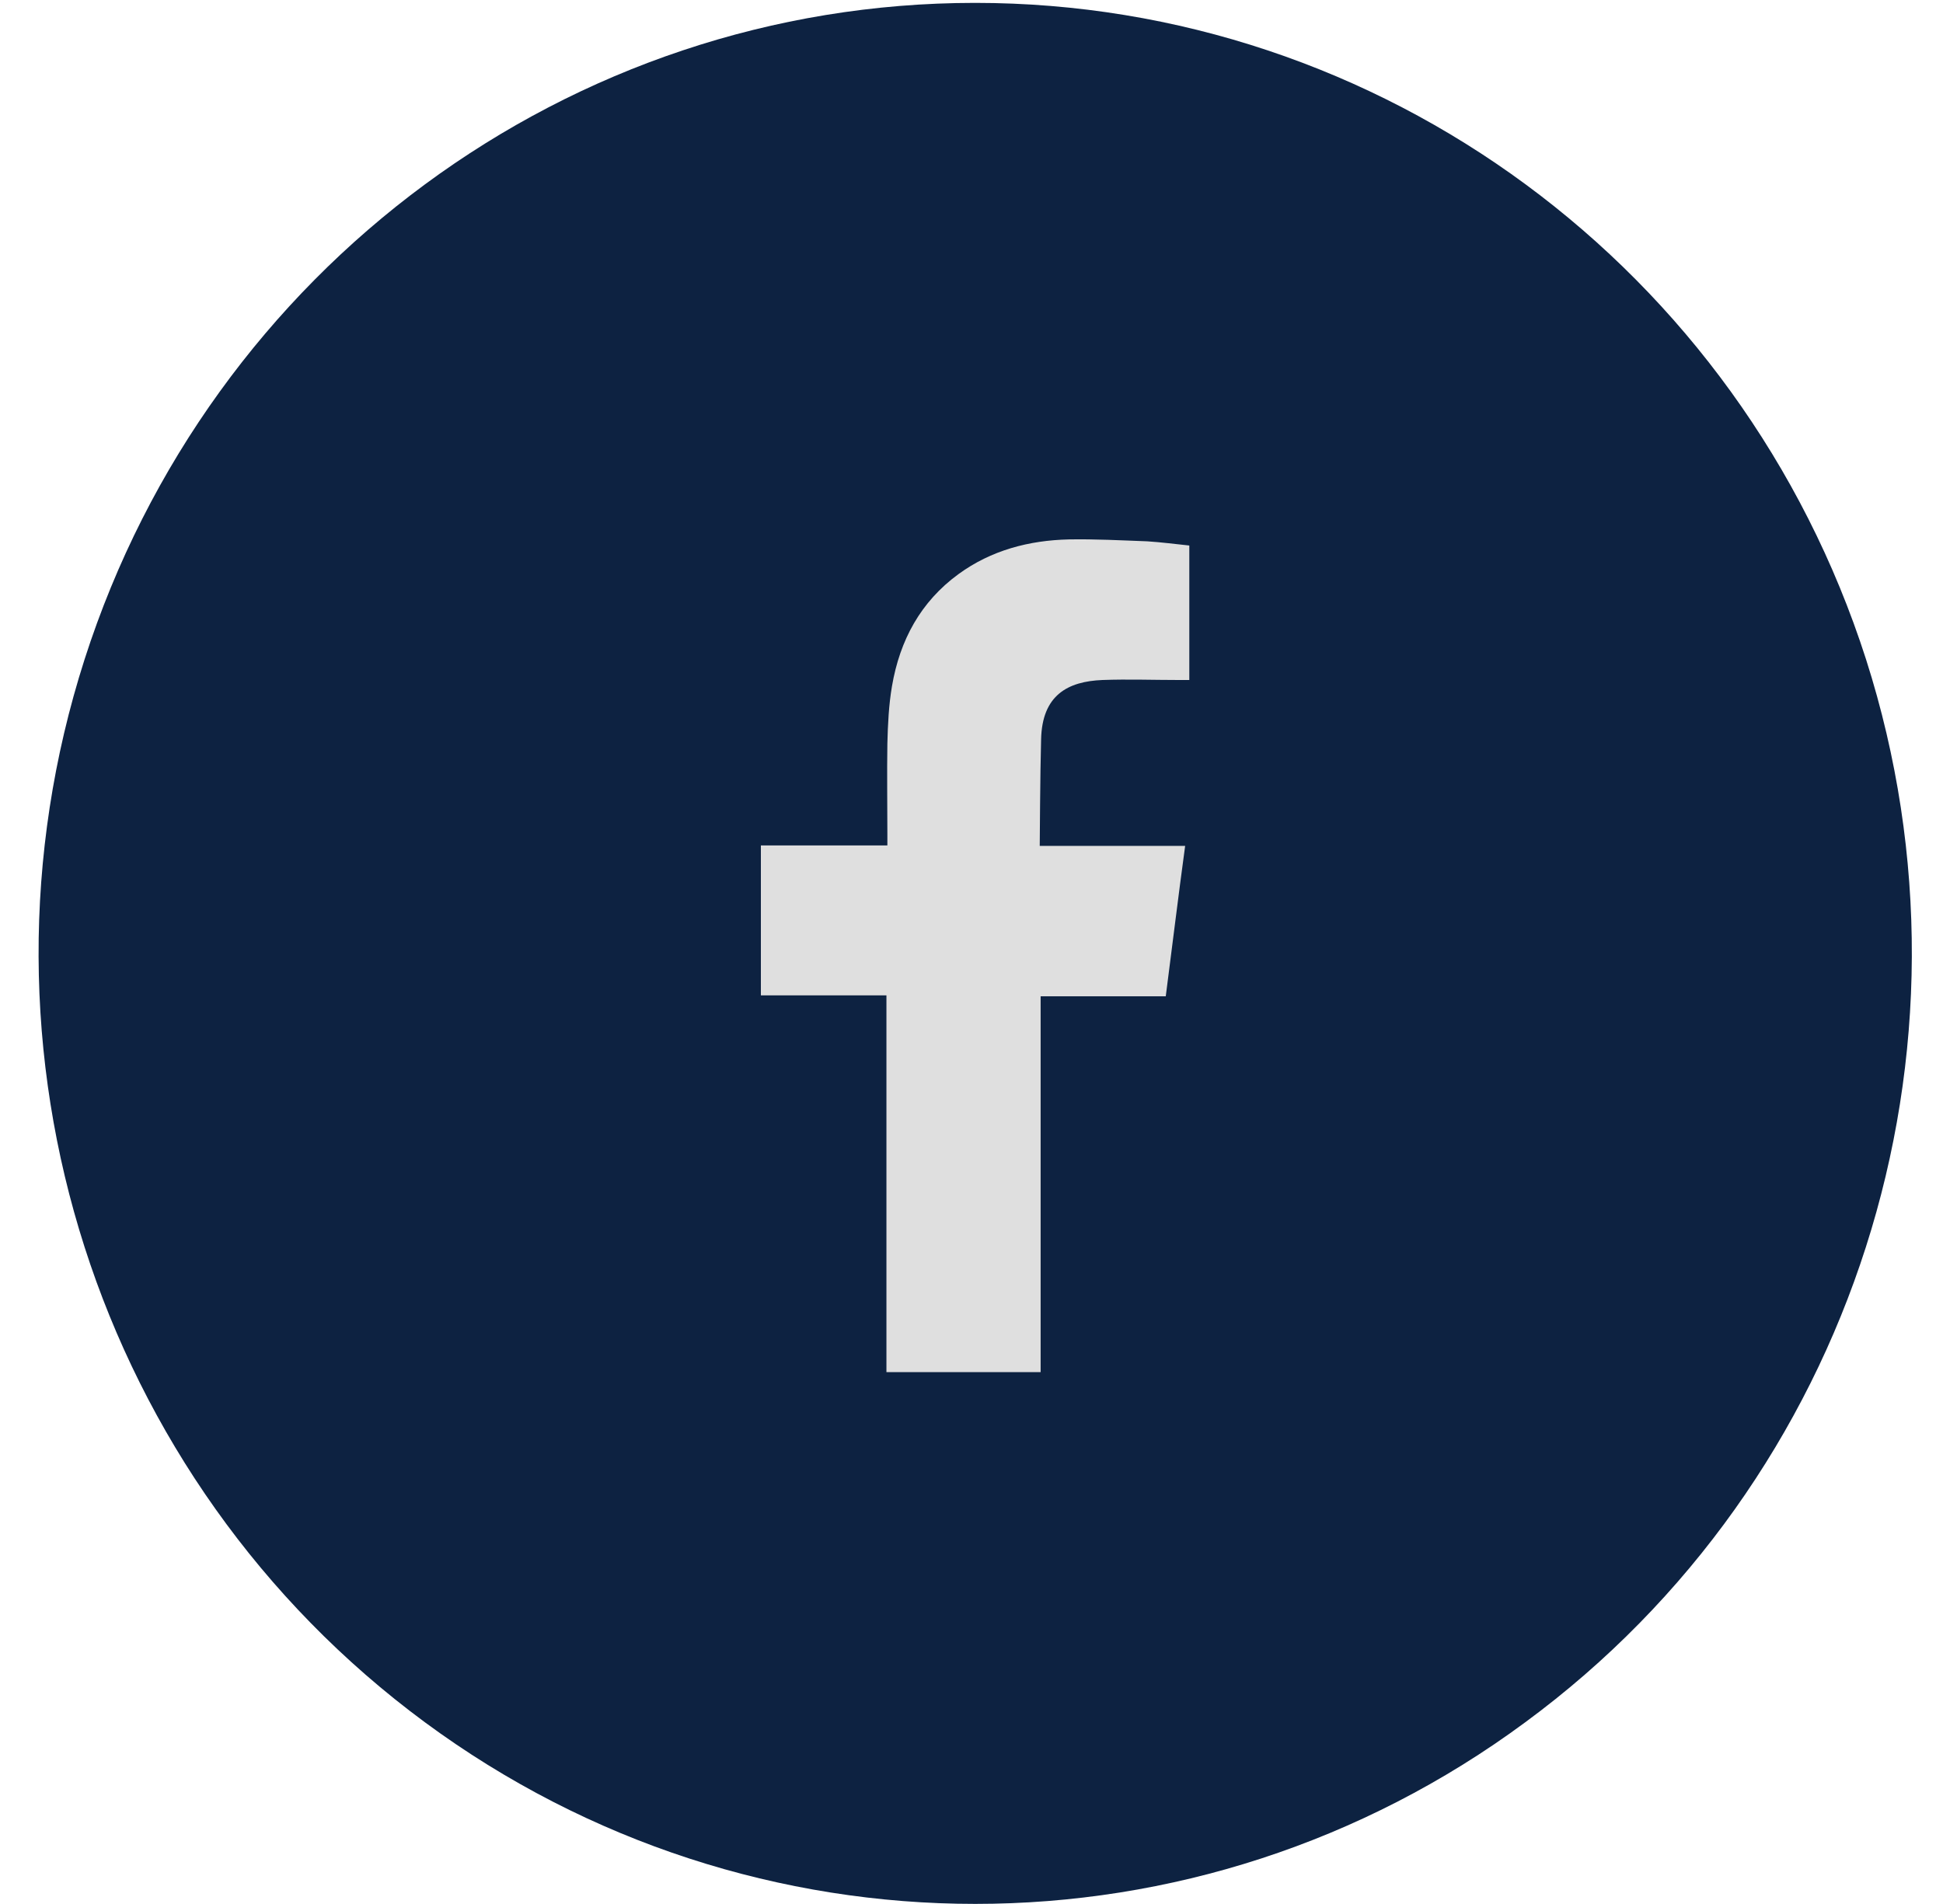
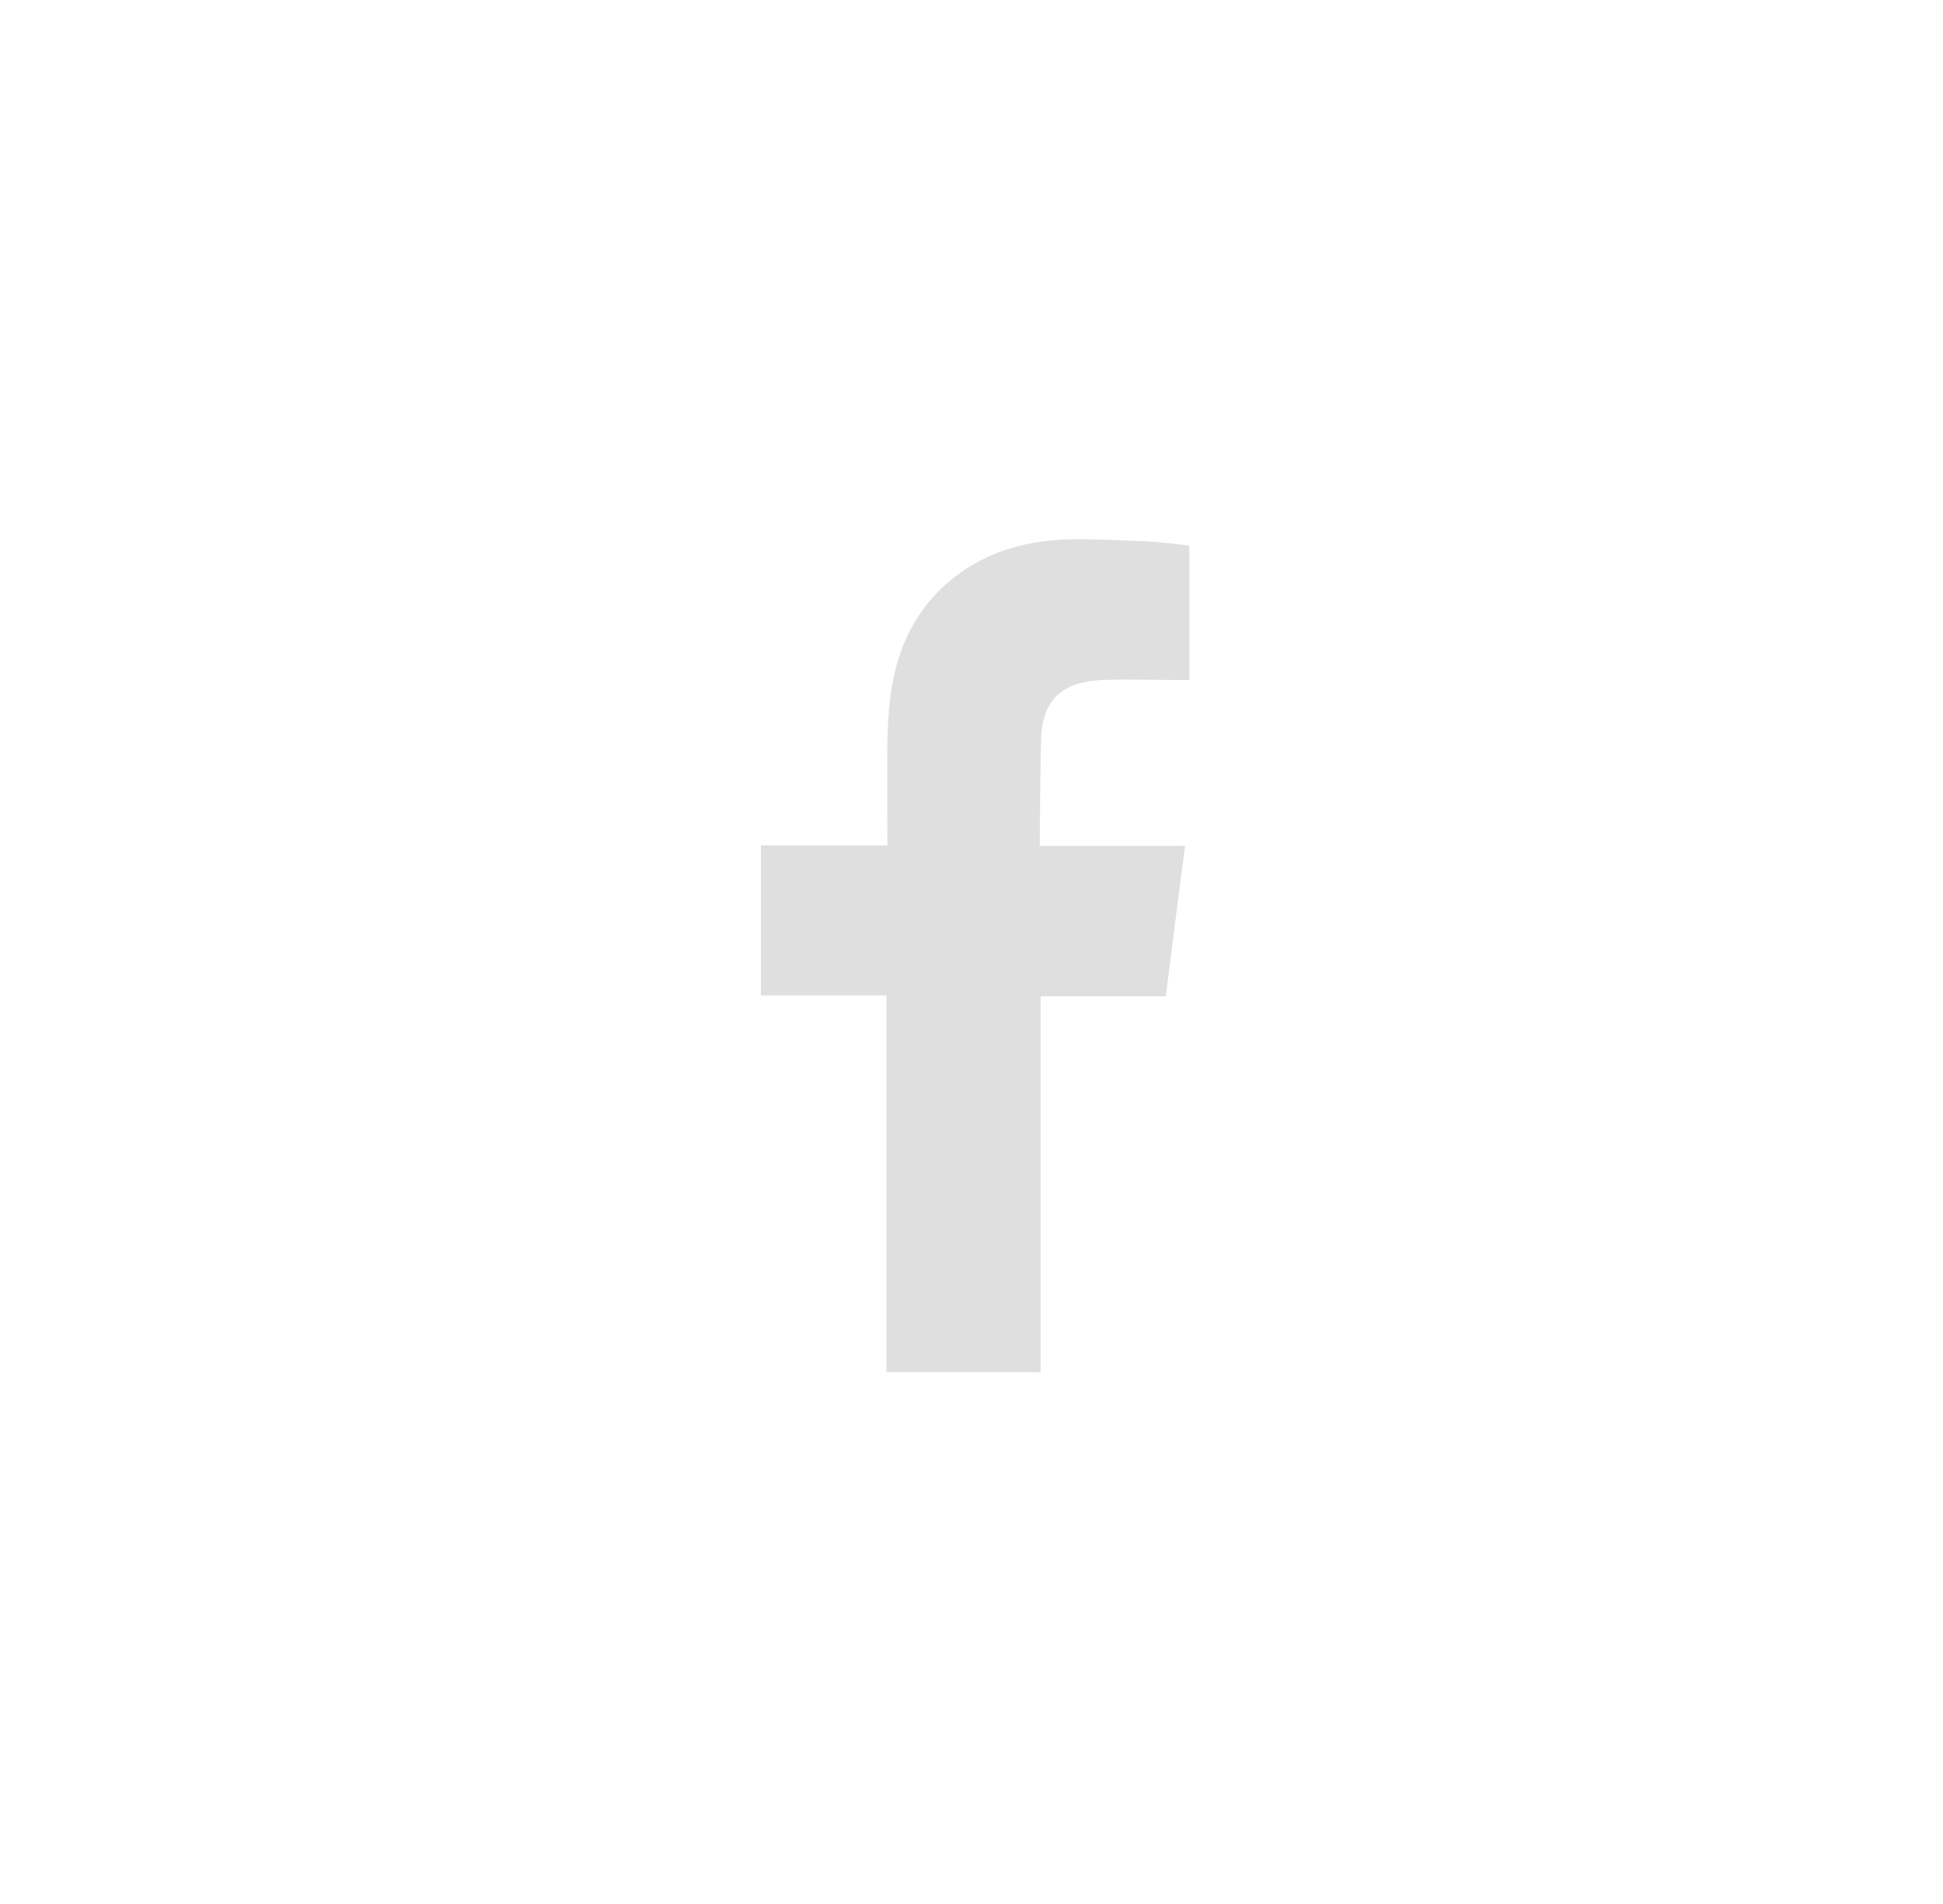
<svg xmlns="http://www.w3.org/2000/svg" width="50" height="49" viewBox="0 0 50 49" fill="none">
-   <path d="M48.02 16.97C44.789 6.9 35.535 0.074 25.092 0.074C14.662 0.074 5.407 6.9 2.176 16.97C-1.055 27.052 2.485 38.086 10.931 44.321C19.378 50.556 30.818 50.556 39.253 44.321C47.711 38.098 51.24 27.052 48.02 16.97Z" fill="#0D2241" />
  <path fill-rule="evenodd" clip-rule="evenodd" d="M28.371 17.5C29.024 17.476 29.678 17.5 30.331 17.5C30.415 17.5 30.498 17.5 30.605 17.5V14.039C30.26 14.003 29.892 13.955 29.523 13.931C28.846 13.906 28.181 13.87 27.504 13.882C26.482 13.906 25.508 14.16 24.665 14.775C23.691 15.486 23.156 16.475 22.954 17.657C22.871 18.139 22.847 18.646 22.835 19.14C22.823 19.912 22.835 20.684 22.835 21.468V21.757H19.58V25.616H22.811V35.312H26.779V25.64H29.999C30.165 24.362 30.319 23.084 30.498 21.769C30.236 21.769 30.011 21.769 29.773 21.769C28.858 21.769 26.756 21.769 26.756 21.769C26.756 21.769 26.767 19.864 26.791 19.032C26.815 17.886 27.48 17.536 28.371 17.5Z" fill="#DFDFDF" />
</svg>